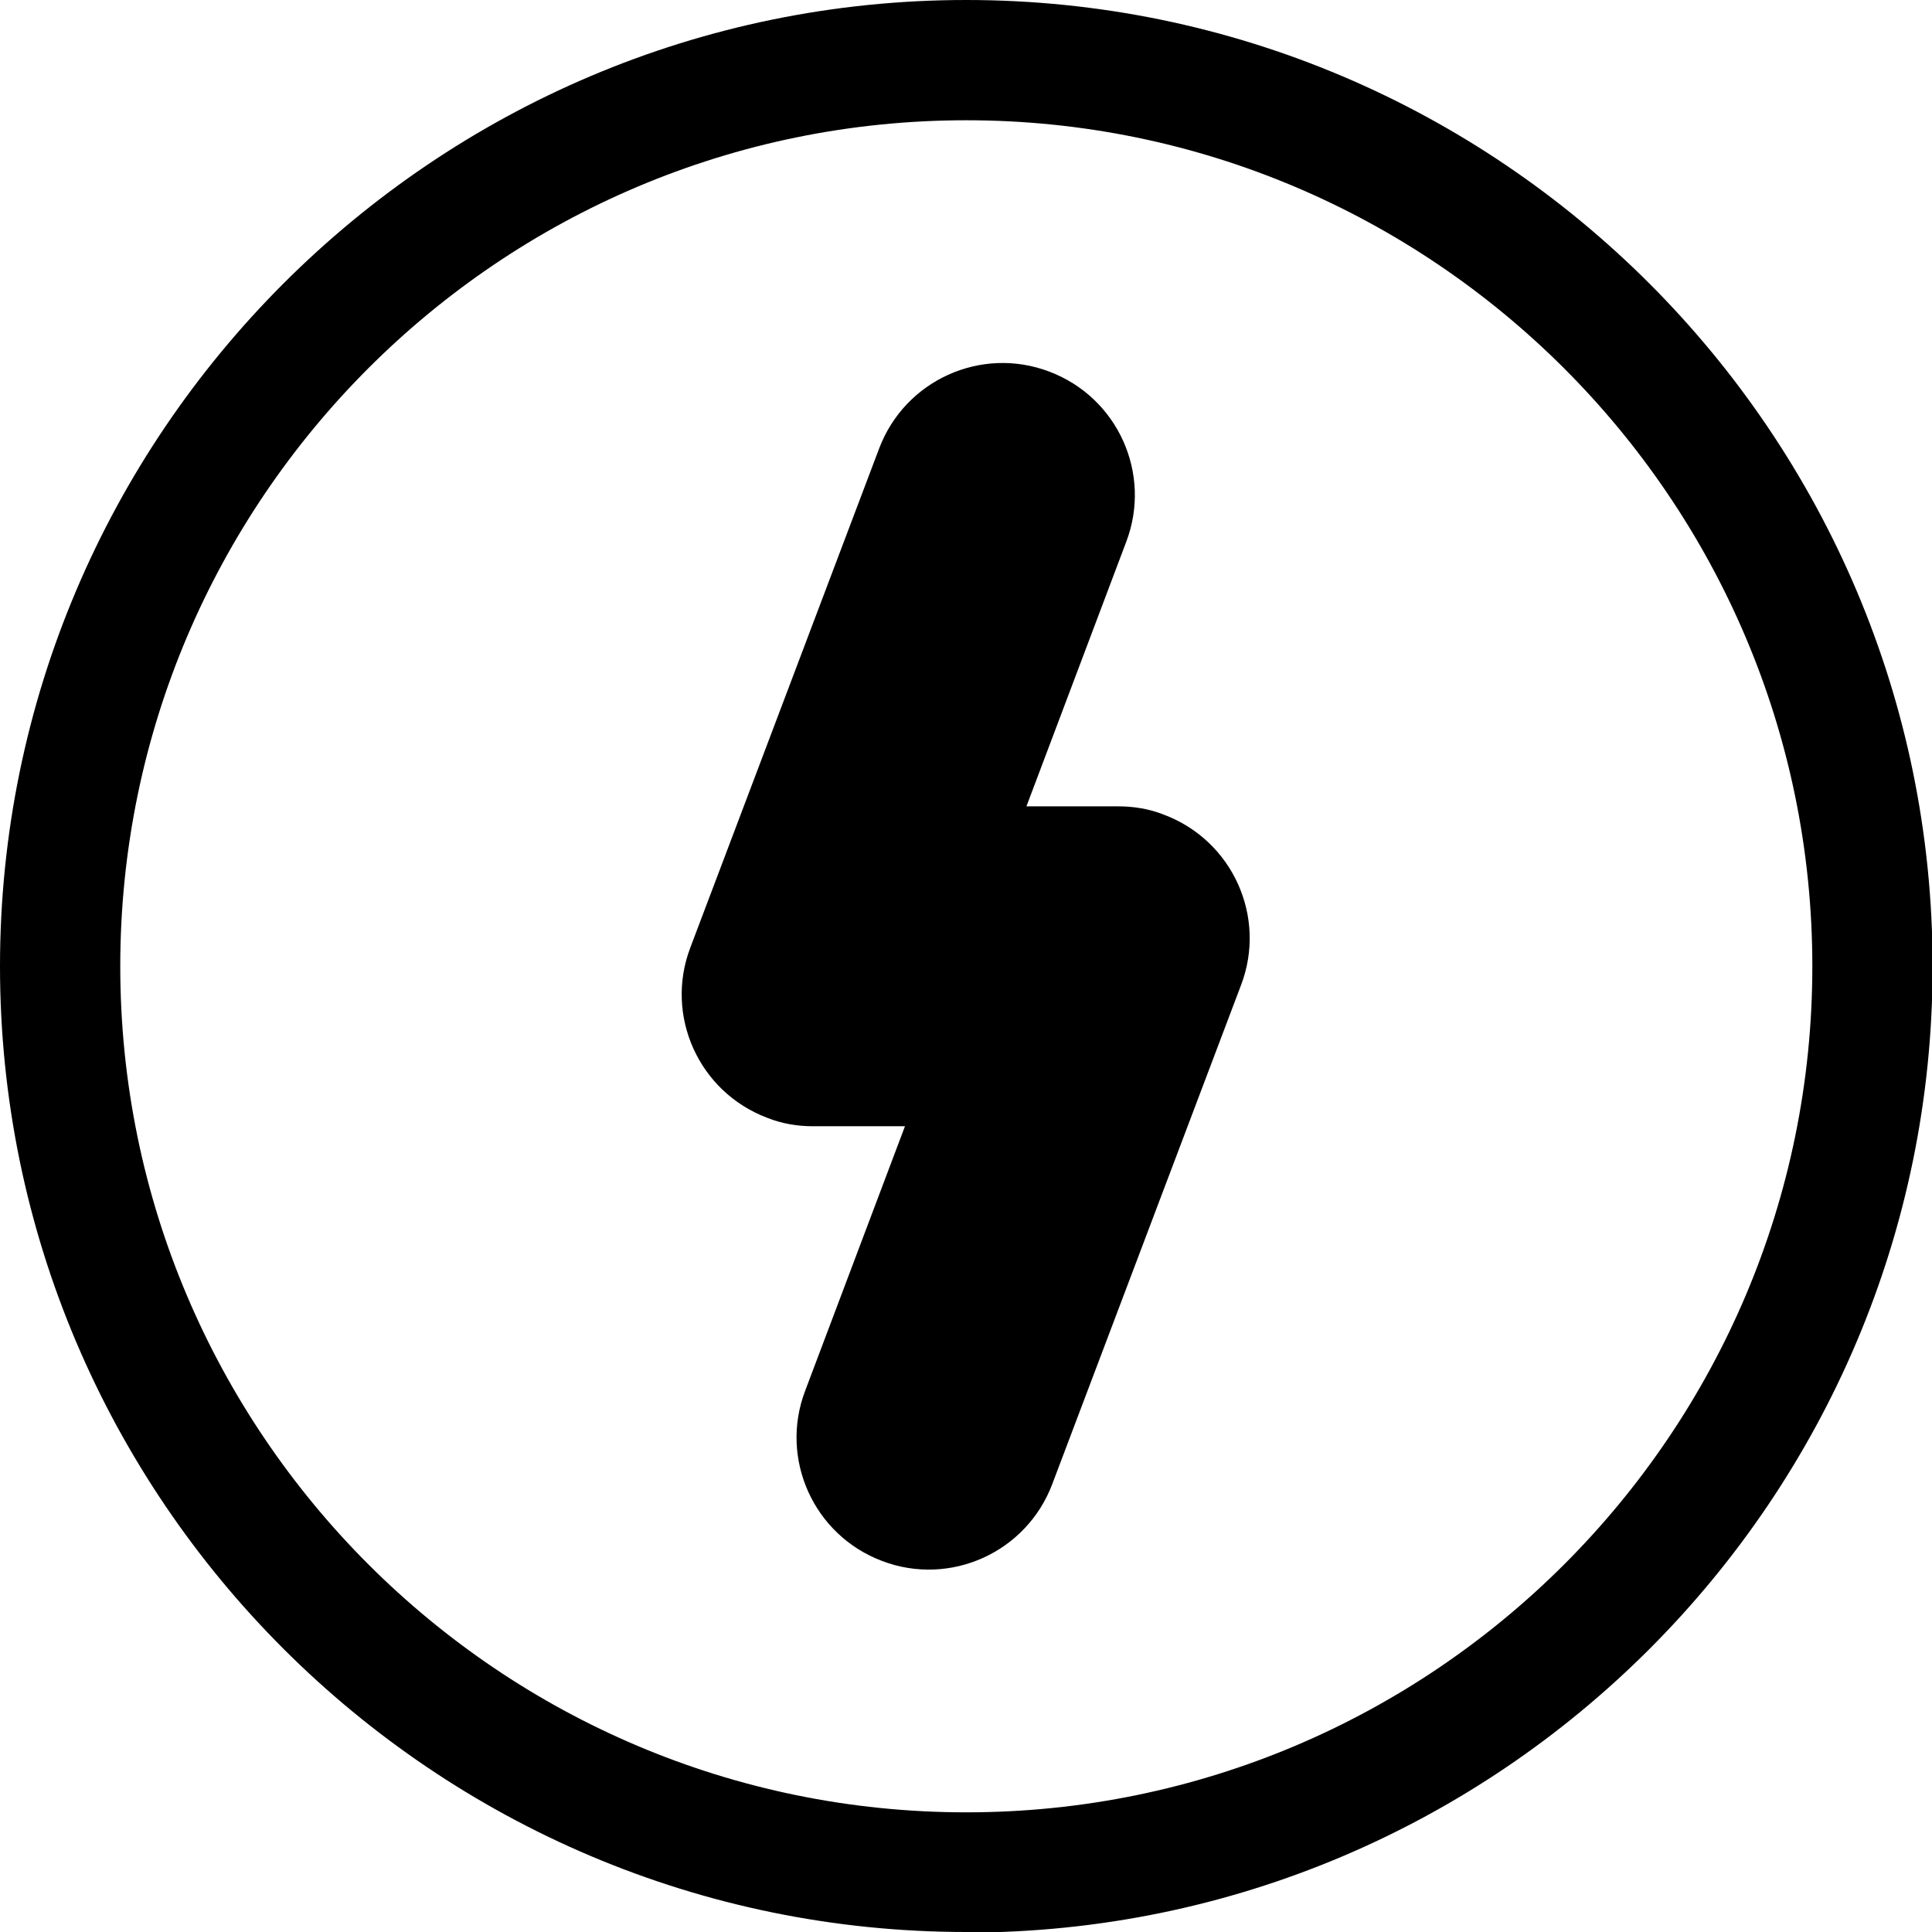
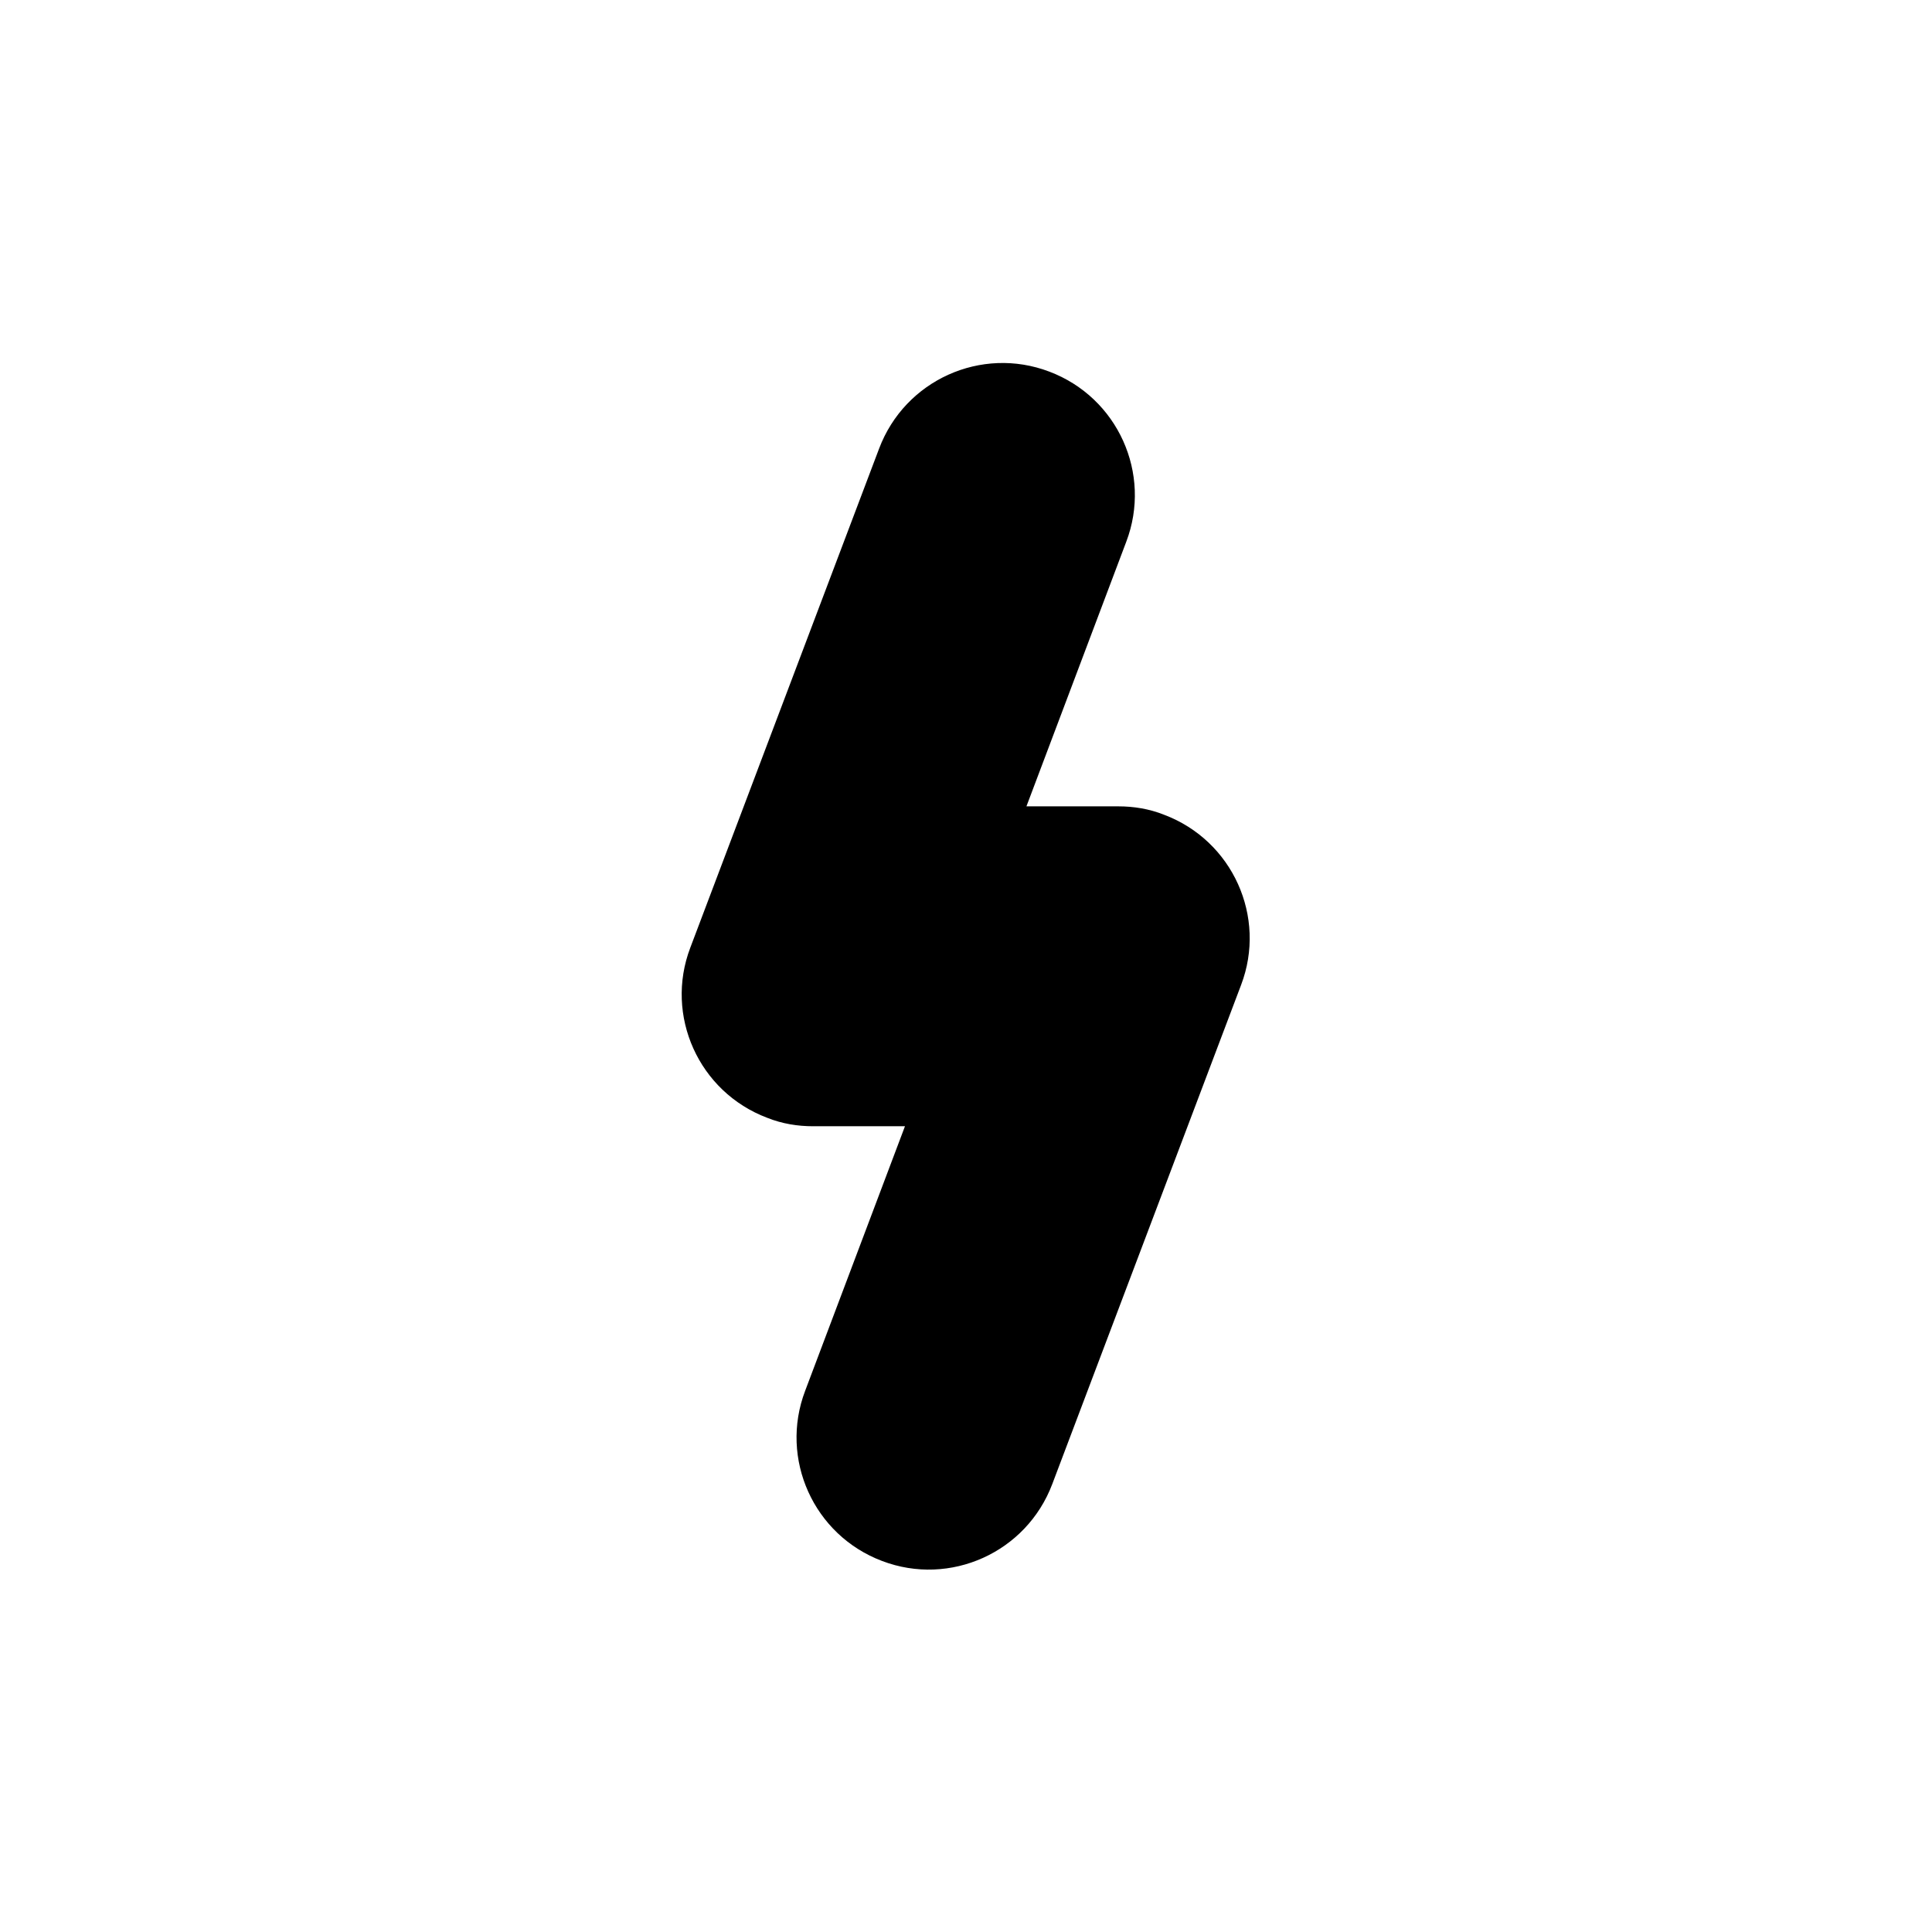
<svg xmlns="http://www.w3.org/2000/svg" id="Vrstva_2" data-name="Vrstva 2" viewBox="0 0 32.13 32.13">
  <defs>
    <style>
      .cls-1 {
        stroke-width: 0px;
      }
    </style>
  </defs>
  <g id="Vrstva_1-2" data-name="Vrstva 1">
    <g>
-       <path class="cls-1" d="m16.07,32.13C7.21,32.13,0,24.92,0,16.07S7.21,0,16.07,0s16.07,7.21,16.07,16.07-7.21,16.07-16.07,16.07Zm0-30.13c-7.76,0-14.07,6.31-14.07,14.07s6.31,14.07,14.07,14.07,14.07-6.31,14.07-14.07S23.82,2,16.07,2Z" />
      <path class="cls-1" d="m19.36,13.55h0c-.25-.1-.51-.14-.76-.14h0s-1.53,0-1.53,0l1.66-4.4c.43-1.13-.14-2.4-1.28-2.83-1.13-.43-2.4.14-2.83,1.28l-3.14,8.3c-.43,1.13.14,2.4,1.28,2.83h0c.25.1.51.14.76.14h0s1.53,0,1.53,0l-1.66,4.4c-.43,1.13.14,2.4,1.28,2.83h0c1.13.43,2.4-.14,2.83-1.28l3.14-8.3c.43-1.13-.14-2.4-1.28-2.83Z" />
    </g>
  </g>
</svg>